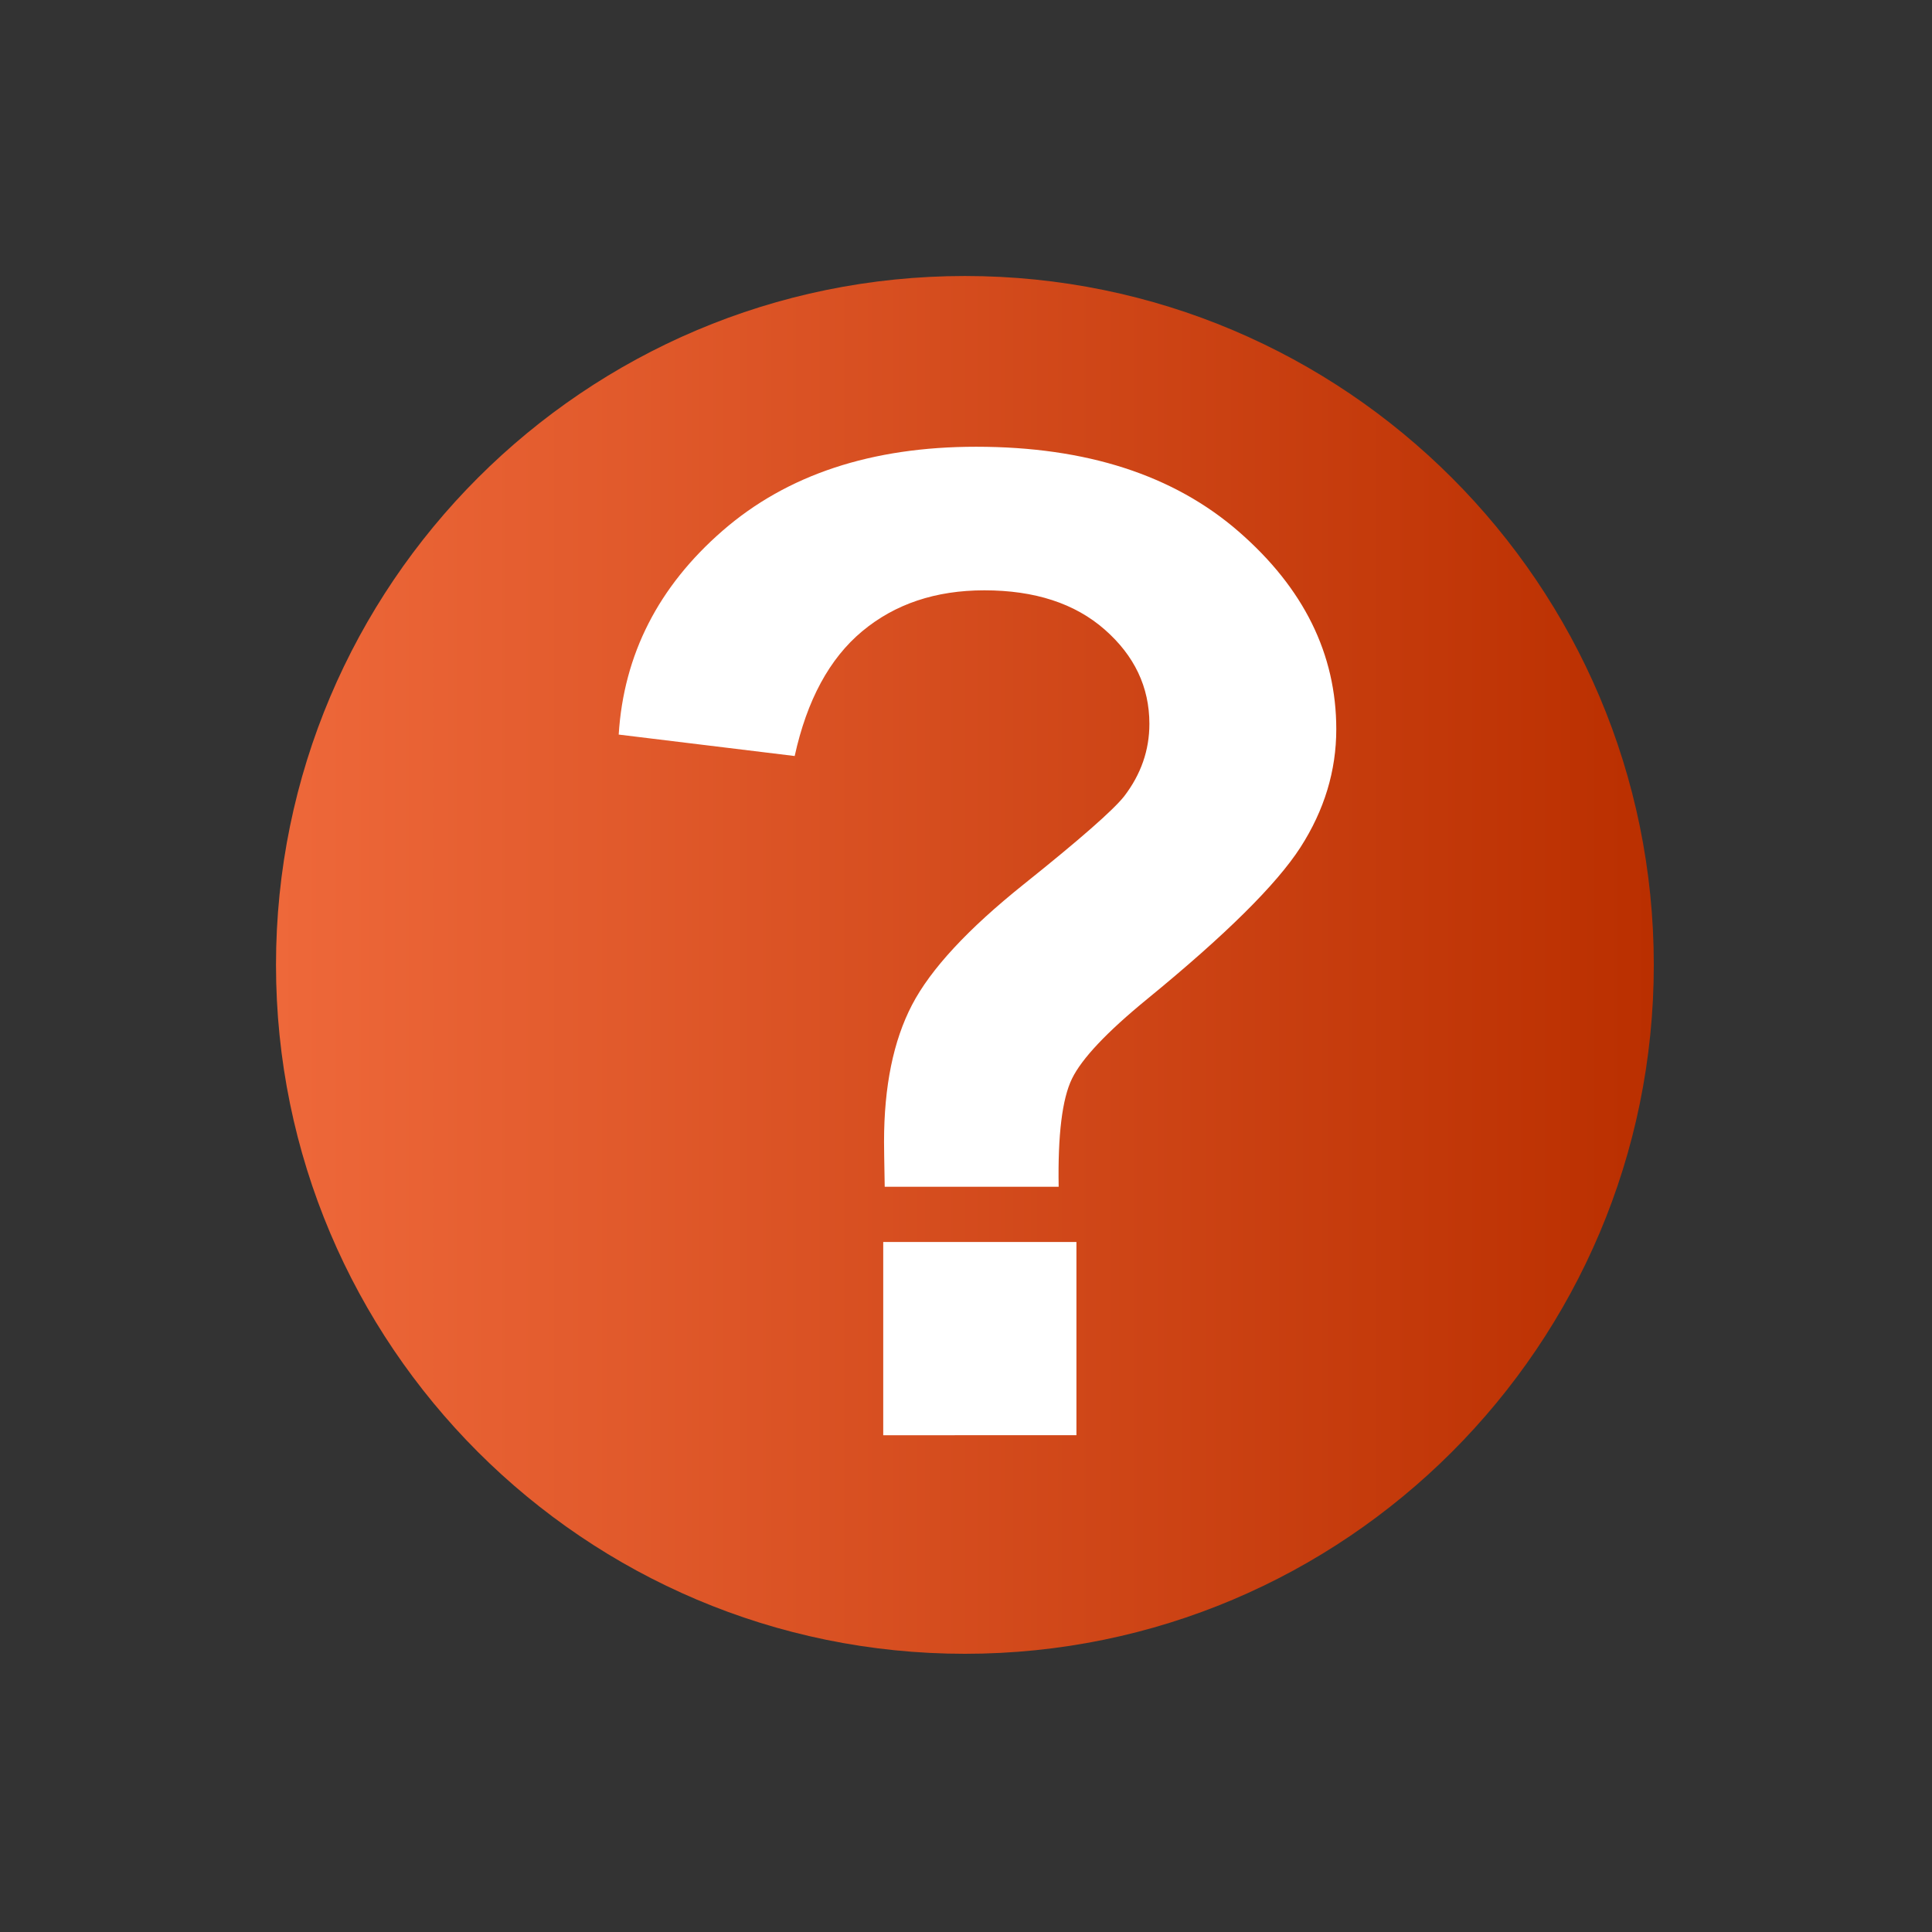
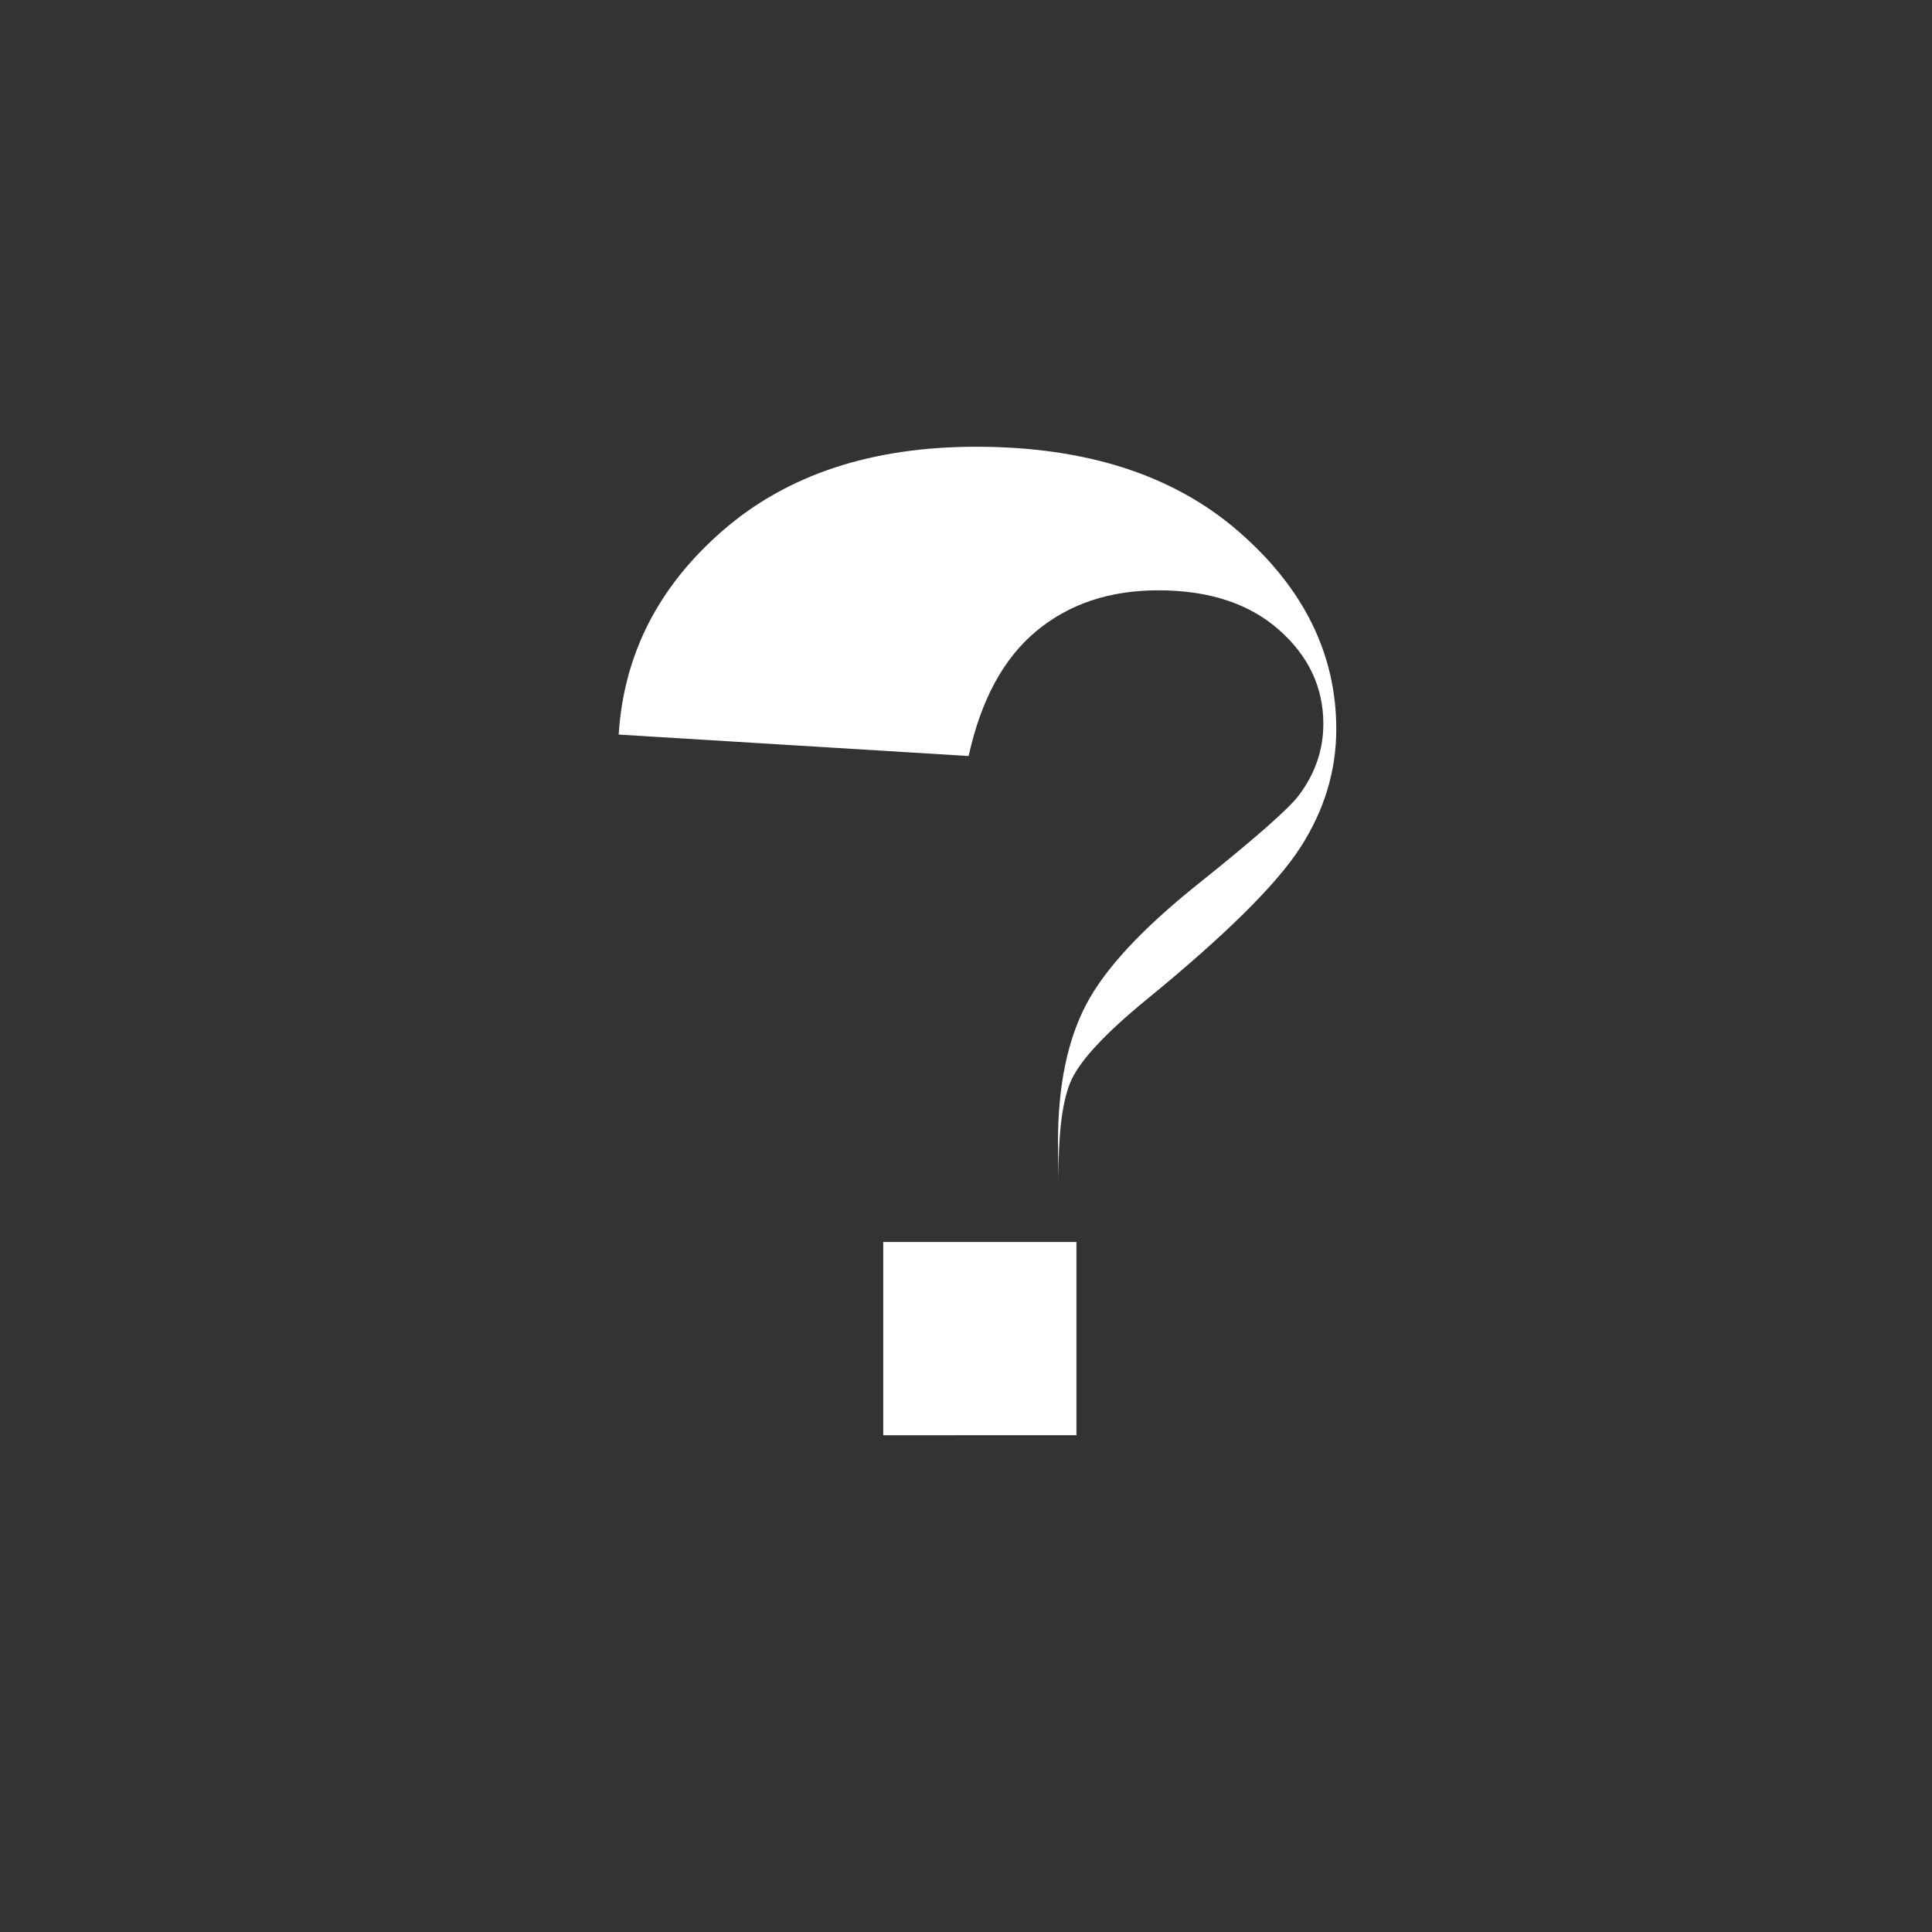
<svg xmlns="http://www.w3.org/2000/svg" clip-rule="evenodd" fill-rule="evenodd" stroke-linejoin="round" stroke-miterlimit="2" viewBox="0 0 140 140">
  <rect x="0" y="0" width="140" height="140" fill="#333333" stroke="none" />
  <linearGradient id="a" gradientUnits="userSpaceOnUse" x1="0" x2="512" y1="256" y2="256">
    <stop offset="0" stop-color="#ee683a" />
    <stop offset="1" stop-color="#ba2f00" />
  </linearGradient>
  <path d="M0 0h140v140H0z" fill="none" />
-   <path d="M512 256C512 114.71 397.29 0 256 0S0 114.71 0 256s114.71 256 256 256 256-114.71 256-256z" fill="url(#a)" transform="translate(20 20) scale(.195)" />
-   <path d="M76.715 85.996H64.11c-.033-1.782-.049-2.87-.049-3.258 0-4.018.676-7.324 2.027-9.918 1.35-2.593 4.053-5.508 8.107-8.75s6.474-5.365 7.266-6.368c1.219-1.59 1.828-3.34 1.828-5.251 0-2.659-1.079-4.935-3.237-6.83s-5.068-2.844-8.724-2.844c-3.527 0-6.475.988-8.848 2.965s-4.005 4.99-4.894 9.042L44.833 53.23c.363-5.802 2.875-10.729 7.538-14.78 4.663-4.052 10.783-6.077 18.363-6.077 7.976 0 14.319 2.05 19.03 6.15 4.713 4.1 7.068 8.873 7.068 14.317 0 3.015-.864 5.866-2.593 8.557-1.731 2.69-5.43 6.352-11.098 10.988-2.933 2.397-4.753 4.327-5.462 5.784s-1.03 4.069-.964 7.828zm-12.713 18.006V90h14v14z" fill="#fff" fill-rule="nonzero" />
+   <path d="M76.715 85.996c-.033-1.782-.049-2.87-.049-3.258 0-4.018.676-7.324 2.027-9.918 1.35-2.593 4.053-5.508 8.107-8.75s6.474-5.365 7.266-6.368c1.219-1.59 1.828-3.34 1.828-5.251 0-2.659-1.079-4.935-3.237-6.83s-5.068-2.844-8.724-2.844c-3.527 0-6.475.988-8.848 2.965s-4.005 4.99-4.894 9.042L44.833 53.23c.363-5.802 2.875-10.729 7.538-14.78 4.663-4.052 10.783-6.077 18.363-6.077 7.976 0 14.319 2.05 19.03 6.15 4.713 4.1 7.068 8.873 7.068 14.317 0 3.015-.864 5.866-2.593 8.557-1.731 2.69-5.43 6.352-11.098 10.988-2.933 2.397-4.753 4.327-5.462 5.784s-1.03 4.069-.964 7.828zm-12.713 18.006V90h14v14z" fill="#fff" fill-rule="nonzero" />
</svg>